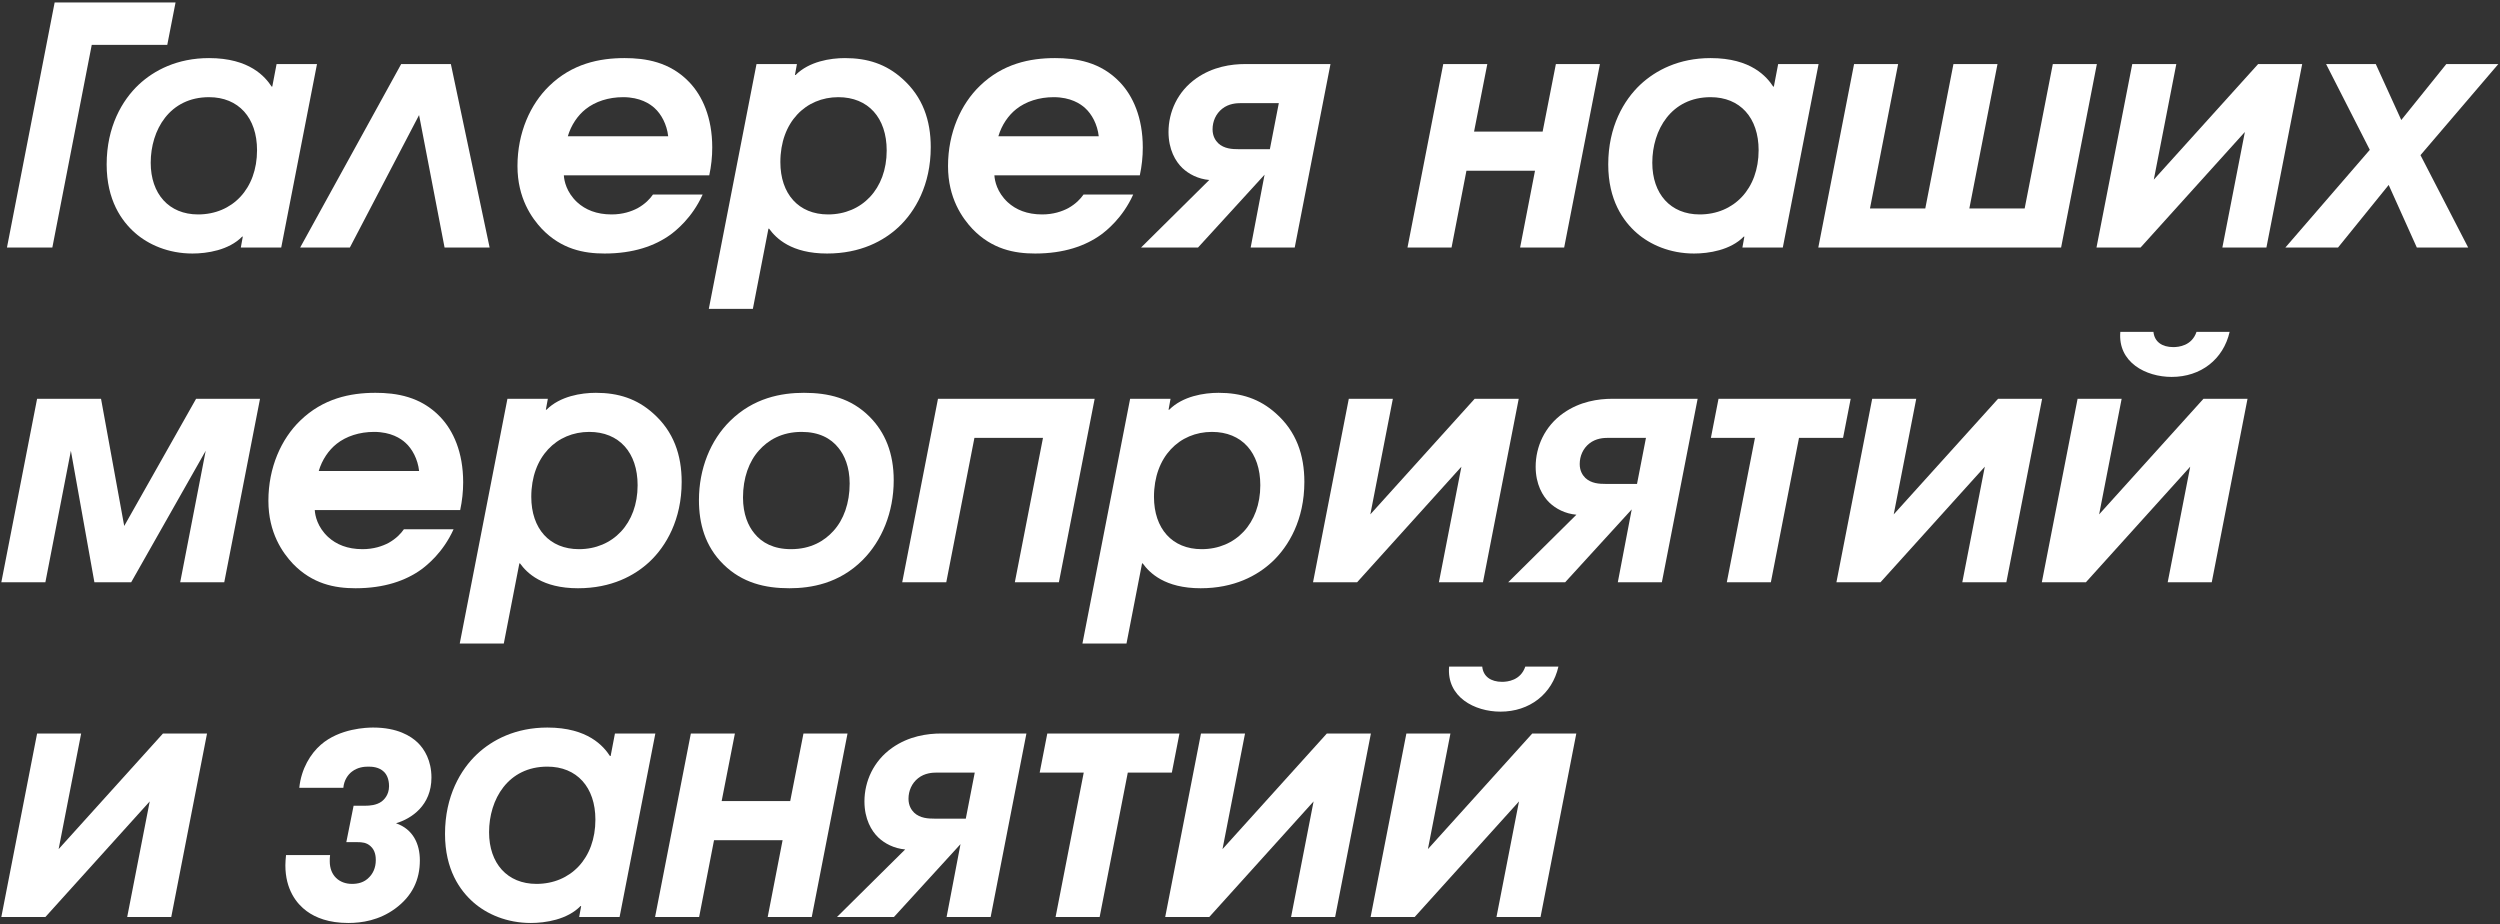
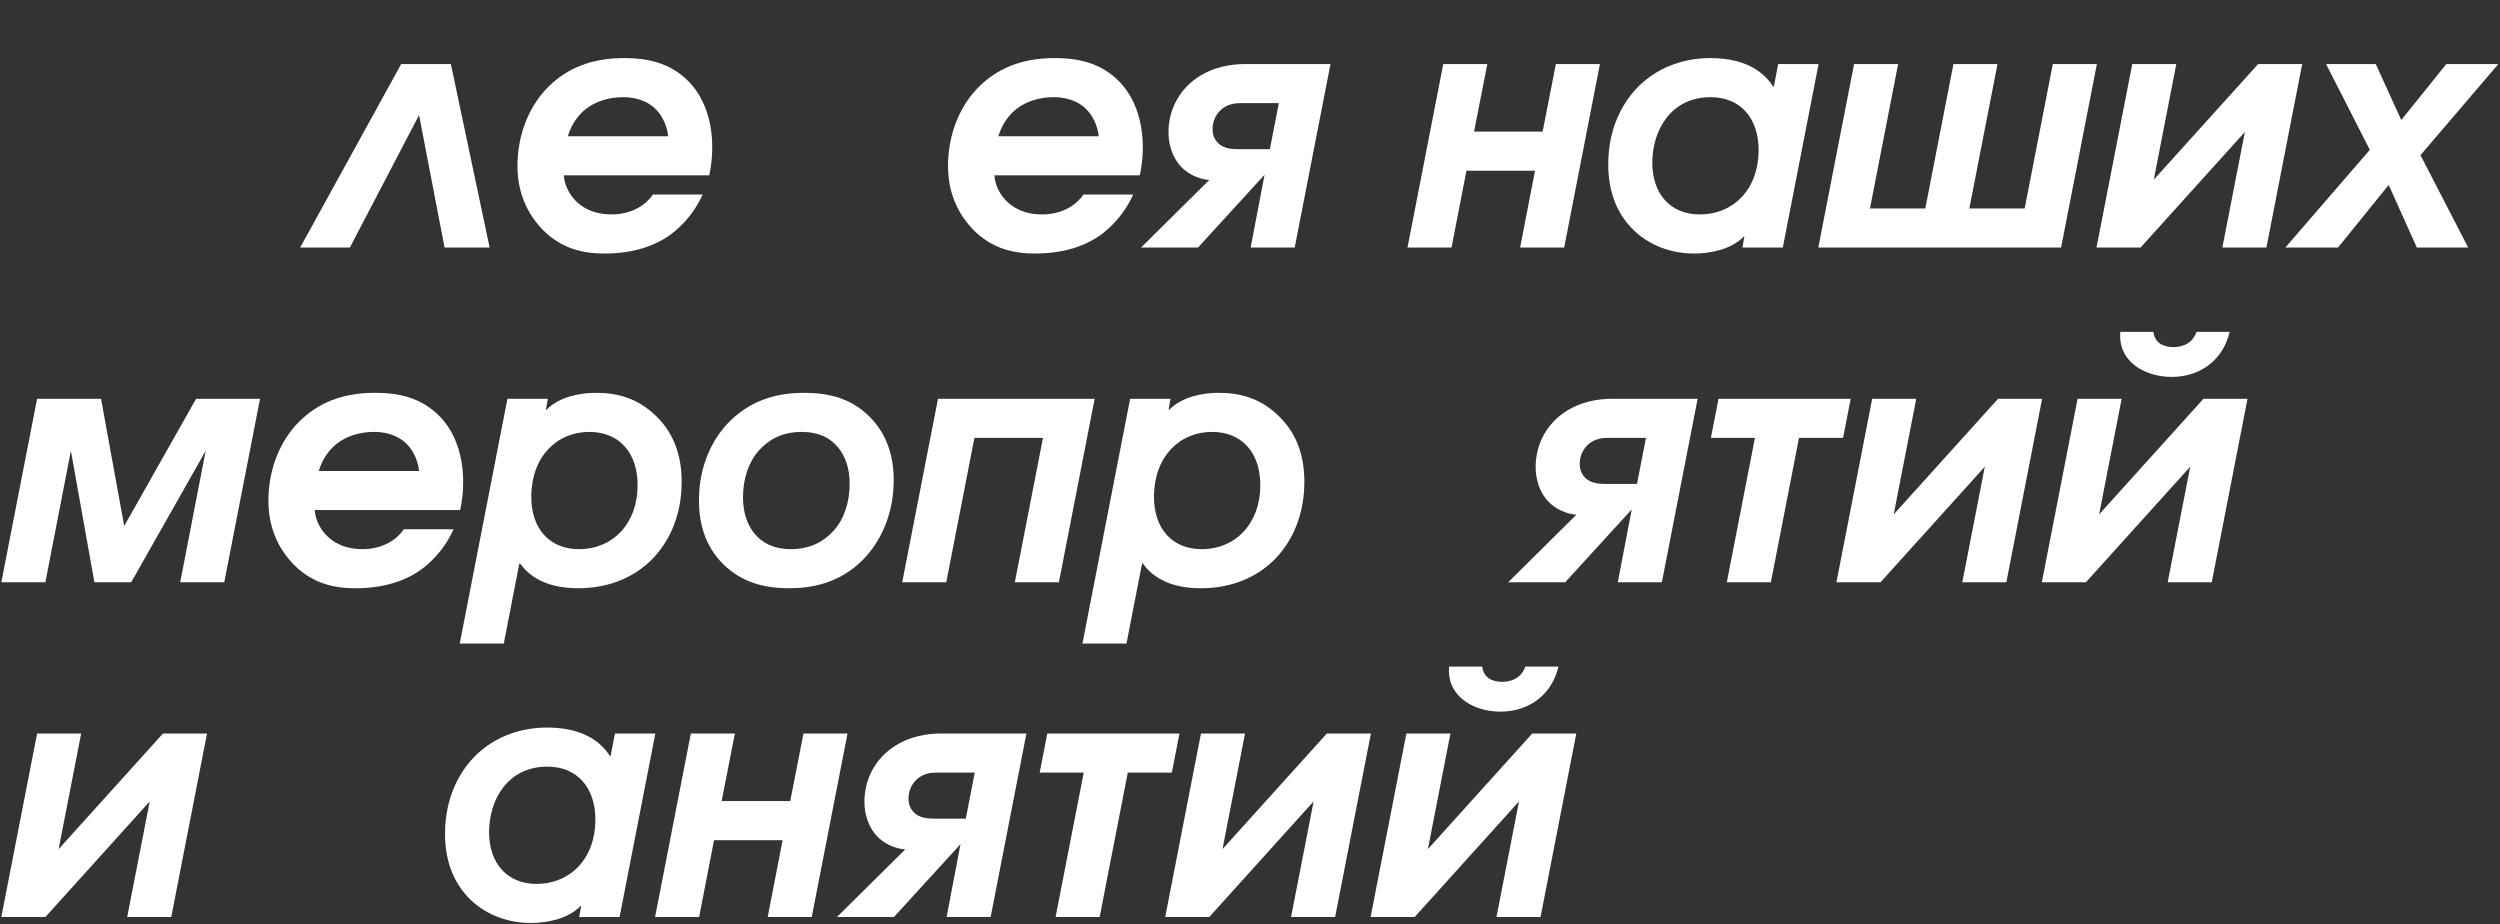
<svg xmlns="http://www.w3.org/2000/svg" width="717" height="265" viewBox="0 0 717 265" fill="none">
  <rect x="0" y="0" width="717" height="265" fill="#333333" stroke="none" />
-   <path d="M1.995 71H15.01L26.315 12.86H47.975L50.35 0.7H15.675L1.995 71Z" fill="white" />
-   <path d="M90.914 18.37H79.324L78.089 24.83H77.899C76.094 22.075 71.629 16.66 59.944 16.66C50.824 16.66 44.174 20.175 39.804 24.26C35.054 28.725 30.589 36.325 30.589 47.155C30.589 57.415 34.864 63.4 38.759 66.82C42.559 70.145 48.259 72.71 55.194 72.71C59.374 72.71 65.644 71.76 69.444 67.865H69.634L69.064 71H80.654L90.914 18.37ZM59.944 27.87C68.399 27.87 73.719 33.76 73.719 43.07C73.719 54.185 66.594 61.5 56.809 61.5C48.449 61.5 43.224 55.61 43.224 46.68C43.224 37.275 48.639 27.87 59.944 27.87Z" fill="white" />
  <path d="M129.309 18.37H115.059L86.084 71H100.334L120.189 33L127.504 71H140.424L129.309 18.37Z" fill="white" />
  <path d="M203.416 50.29C203.986 47.63 204.271 44.97 204.271 42.31C204.271 33.665 201.421 27.49 197.716 23.595C192.111 17.705 185.081 16.66 179.096 16.66C171.876 16.66 164.086 18.275 157.531 24.64C152.116 29.865 148.411 38.035 148.411 47.63C148.411 56.845 152.496 62.545 155.441 65.68C161.046 71.475 167.411 72.71 173.396 72.71C181.661 72.71 187.836 70.525 192.301 67.295C193.821 66.155 198.476 62.545 201.516 55.8H187.266C186.411 57.035 185.081 58.46 182.896 59.695C181.091 60.645 178.621 61.5 175.391 61.5C171.116 61.5 167.886 60.17 165.511 57.985C162.471 55.135 161.806 51.905 161.711 50.29H203.416ZM162.851 39.08C163.801 35.85 165.701 33.095 167.981 31.29C170.736 29.105 174.536 27.87 178.716 27.87C183.561 27.87 186.411 29.77 187.741 31.005C189.641 32.715 191.256 35.66 191.636 39.08H162.851Z" fill="white" />
-   <path d="M203.288 88.575H215.923L220.388 65.585H220.578C222.573 68.34 226.943 72.71 237.203 72.71C246.798 72.71 253.448 69.1 257.723 65.11C262.473 60.645 266.938 53.045 266.938 42.215C266.938 34.52 264.658 27.775 258.768 22.55C254.113 18.37 248.793 16.66 242.333 16.66C238.153 16.66 232.073 17.61 228.178 21.505H227.988L228.558 18.37H216.968L203.288 88.575ZM240.433 27.87C248.983 27.87 254.303 33.76 254.303 43.165C254.303 54.185 247.178 61.5 237.488 61.5C229.033 61.5 223.808 55.61 223.808 46.49C223.808 34.995 231.123 27.87 240.433 27.87Z" fill="white" />
  <path d="M326.898 50.29C327.468 47.63 327.753 44.97 327.753 42.31C327.753 33.665 324.903 27.49 321.198 23.595C315.593 17.705 308.563 16.66 302.578 16.66C295.358 16.66 287.568 18.275 281.013 24.64C275.598 29.865 271.893 38.035 271.893 47.63C271.893 56.845 275.978 62.545 278.923 65.68C284.528 71.475 290.893 72.71 296.878 72.71C305.143 72.71 311.318 70.525 315.783 67.295C317.303 66.155 321.958 62.545 324.998 55.8H310.748C309.893 57.035 308.563 58.46 306.378 59.695C304.573 60.645 302.103 61.5 298.873 61.5C294.598 61.5 291.368 60.17 288.993 57.985C285.953 55.135 285.288 51.905 285.193 50.29H326.898ZM286.333 39.08C287.283 35.85 289.183 33.095 291.463 31.29C294.218 29.105 298.018 27.87 302.198 27.87C307.043 27.87 309.893 29.77 311.223 31.005C313.123 32.715 314.738 35.66 315.118 39.08H286.333Z" fill="white" />
  <path d="M381.584 18.37H357.169C353.084 18.37 347.859 19.13 343.109 22.455C337.694 26.255 335.129 32.145 335.129 37.845C335.129 42.88 337.124 46.3 339.119 48.2C340.924 49.91 343.584 51.335 346.814 51.62L327.244 71H343.584L362.679 50.1L358.689 71H371.324L381.584 18.37ZM364.199 42.785H355.174C353.464 42.785 351.089 42.69 349.379 41.075C348.619 40.315 347.764 39.08 347.764 37.085C347.764 34.805 348.714 32.62 350.519 31.195C352.419 29.675 354.699 29.58 355.839 29.58H366.764L364.199 42.785Z" fill="white" />
  <path d="M413.926 18.37L403.666 71H416.301L420.576 48.96H440.241L435.966 71H448.601L458.861 18.37H446.226L442.426 37.75H422.761L426.561 18.37H413.926Z" fill="white" />
  <path d="M521.568 18.37H509.978L508.743 24.83H508.553C506.748 22.075 502.283 16.66 490.598 16.66C481.478 16.66 474.828 20.175 470.458 24.26C465.708 28.725 461.243 36.325 461.243 47.155C461.243 57.415 465.518 63.4 469.413 66.82C473.213 70.145 478.913 72.71 485.848 72.71C490.028 72.71 496.298 71.76 500.098 67.865H500.288L499.718 71H511.308L521.568 18.37ZM490.598 27.87C499.053 27.87 504.373 33.76 504.373 43.07C504.373 54.185 497.248 61.5 487.463 61.5C479.103 61.5 473.878 55.61 473.878 46.68C473.878 37.275 479.293 27.87 490.598 27.87Z" fill="white" />
  <path d="M531.748 18.37L521.488 71H591.123L601.383 18.37H588.748L580.673 59.79H564.808L572.883 18.37H560.248L552.173 59.79H536.308L544.383 18.37H531.748Z" fill="white" />
  <path d="M611.533 18.37L601.273 71H613.908L643.833 37.845L637.373 71H650.008L660.268 18.37H647.633L617.708 51.525L624.168 18.37H611.533Z" fill="white" />
  <path d="M655.435 71H670.54L685.075 53.045L693.15 71H707.875L694.195 44.495L716.52 18.37H701.605L688.685 34.425L681.37 18.37H667.12L679.66 42.975L655.435 71Z" fill="white" />
  <path d="M10.64 114.37L0.38 167H13.015L20.33 129.285L27.075 167H37.62L58.995 129.285L51.68 167H64.315L74.575 114.37H56.24L35.625 150.85L28.975 114.37H10.64Z" fill="white" />
  <path d="M131.981 146.29C132.551 143.63 132.836 140.97 132.836 138.31C132.836 129.665 129.986 123.49 126.281 119.595C120.676 113.705 113.646 112.66 107.661 112.66C100.441 112.66 92.651 114.275 86.096 120.64C80.681 125.865 76.976 134.035 76.976 143.63C76.976 152.845 81.061 158.545 84.006 161.68C89.611 167.475 95.976 168.71 101.961 168.71C110.226 168.71 116.401 166.525 120.866 163.295C122.386 162.155 127.041 158.545 130.081 151.8H115.831C114.976 153.035 113.646 154.46 111.461 155.695C109.656 156.645 107.186 157.5 103.956 157.5C99.681 157.5 96.451 156.17 94.076 153.985C91.036 151.135 90.371 147.905 90.276 146.29H131.981ZM91.416 135.08C92.366 131.85 94.266 129.095 96.546 127.29C99.301 125.105 103.101 123.87 107.281 123.87C112.126 123.87 114.976 125.77 116.306 127.005C118.206 128.715 119.821 131.66 120.201 135.08H91.416Z" fill="white" />
  <path d="M131.852 184.575H144.487L148.952 161.585H149.142C151.137 164.34 155.507 168.71 165.767 168.71C175.362 168.71 182.012 165.1 186.287 161.11C191.037 156.645 195.502 149.045 195.502 138.215C195.502 130.52 193.222 123.775 187.332 118.55C182.677 114.37 177.357 112.66 170.897 112.66C166.717 112.66 160.637 113.61 156.742 117.505H156.552L157.122 114.37H145.532L131.852 184.575ZM168.997 123.87C177.547 123.87 182.867 129.76 182.867 139.165C182.867 150.185 175.742 157.5 166.052 157.5C157.597 157.5 152.372 151.61 152.372 142.49C152.372 130.995 159.687 123.87 168.997 123.87Z" fill="white" />
  <path d="M230.572 112.66C224.112 112.66 216.132 114.085 209.387 120.735C203.782 126.245 200.457 134.415 200.457 143.44C200.457 150.09 202.167 156.645 207.487 161.87C212.902 167.19 219.457 168.71 226.392 168.71C232.567 168.71 240.642 167.38 247.387 160.635C252.897 155.125 256.317 146.955 256.317 137.74C256.317 129.95 253.847 123.965 249.382 119.5C244.062 114.18 237.602 112.66 230.572 112.66ZM229.907 123.87C234.847 123.87 238.267 125.675 240.452 128.43C242.162 130.52 243.682 133.845 243.682 138.69C243.682 144.295 241.972 149.045 239.027 152.275C236.462 155.125 232.567 157.5 226.867 157.5C221.927 157.5 218.507 155.695 216.322 152.94C214.612 150.85 213.092 147.525 213.092 142.68C213.092 137.075 214.802 132.325 217.747 129.095C220.312 126.245 224.207 123.87 229.907 123.87Z" fill="white" />
  <path d="M269.014 114.37L258.754 167H271.389L279.464 125.58H299.129L291.054 167H303.689L313.949 114.37H269.014Z" fill="white" />
  <path d="M310.441 184.575H323.076L327.541 161.585H327.731C329.726 164.34 334.096 168.71 344.356 168.71C353.951 168.71 360.601 165.1 364.876 161.11C369.626 156.645 374.091 149.045 374.091 138.215C374.091 130.52 371.811 123.775 365.921 118.55C361.266 114.37 355.946 112.66 349.486 112.66C345.306 112.66 339.226 113.61 335.331 117.505H335.141L335.711 114.37H324.121L310.441 184.575ZM347.586 123.87C356.136 123.87 361.456 129.76 361.456 139.165C361.456 150.185 354.331 157.5 344.641 157.5C336.186 157.5 330.961 151.61 330.961 142.49C330.961 130.995 338.276 123.87 347.586 123.87Z" fill="white" />
-   <path d="M386.836 114.37L376.576 167H389.211L419.136 133.845L412.676 167H425.311L435.571 114.37H422.936L393.011 147.525L399.471 114.37H386.836Z" fill="white" />
  <path d="M486.882 114.37H462.467C458.382 114.37 453.157 115.13 448.407 118.455C442.992 122.255 440.427 128.145 440.427 133.845C440.427 138.88 442.422 142.3 444.417 144.2C446.222 145.91 448.882 147.335 452.112 147.62L432.542 167H448.882L467.977 146.1L463.987 167H476.622L486.882 114.37ZM469.497 138.785H460.472C458.762 138.785 456.387 138.69 454.677 137.075C453.917 136.315 453.062 135.08 453.062 133.085C453.062 130.805 454.012 128.62 455.817 127.195C457.717 125.675 459.997 125.58 461.137 125.58H472.062L469.497 138.785Z" fill="white" />
  <path d="M492.871 114.37L490.686 125.58H503.321L495.246 167H507.881L515.956 125.58H528.591L530.776 114.37H492.871Z" fill="white" />
  <path d="M536.944 114.37L526.684 167H539.319L569.244 133.845L562.784 167H575.419L585.679 114.37H573.044L543.119 147.525L549.579 114.37H536.944Z" fill="white" />
  <path d="M595.855 114.37L585.595 167H598.23L628.155 133.845L621.695 167H634.33L644.59 114.37H631.955L602.03 147.525L608.49 114.37H595.855ZM608.11 95.18C607.35 103.92 615.425 108.1 622.835 108.1C631.195 108.1 637.655 103.065 639.46 95.18H629.96C628.63 99.17 624.83 99.55 623.31 99.55C620.08 99.55 617.895 98.03 617.61 95.18H608.11Z" fill="white" />
  <path d="M10.64 210.37L0.38 263H13.015L42.94 229.845L36.48 263H49.115L59.375 210.37H46.74L16.815 243.525L23.275 210.37H10.64Z" fill="white" />
-   <path d="M98.469 225.95C98.659 223.765 99.799 222.15 100.939 221.295C102.554 220.06 104.359 219.87 105.594 219.87C106.734 219.87 108.729 219.965 110.154 221.39C110.914 222.15 111.579 223.48 111.579 225.475C111.579 228.135 109.964 229.465 109.489 229.845C107.969 230.985 105.879 231.08 104.834 231.08H101.414L99.324 241.53H102.554C103.789 241.53 105.119 241.625 106.259 242.67C107.684 243.905 107.779 245.805 107.779 246.66C107.779 248.94 106.924 250.555 105.879 251.6C104.454 253.12 102.649 253.5 100.939 253.5C97.329 253.5 94.574 251.125 94.574 247.04C94.574 246.47 94.574 245.805 94.669 245.235H82.034C81.939 246.185 81.844 247.23 81.844 248.18C81.844 255.115 85.074 259.2 87.924 261.29C90.489 263.19 94.289 264.71 99.894 264.71C103.789 264.71 108.729 263.95 113.289 260.625C118.229 257.015 120.414 252.36 120.414 246.755C120.414 242.1 118.514 237.825 113.574 236.115C118.039 234.785 123.739 230.985 123.739 223.005C123.739 218.16 121.744 214.835 119.749 212.935C117.849 211.13 114.049 208.66 107.019 208.66C105.309 208.66 97.424 208.85 92.009 213.6C89.064 216.165 86.404 220.44 85.834 225.95H98.469Z" fill="white" />
  <path d="M187.955 210.37H176.365L175.13 216.83H174.94C173.135 214.075 168.67 208.66 156.985 208.66C147.865 208.66 141.215 212.175 136.845 216.26C132.095 220.725 127.63 228.325 127.63 239.155C127.63 249.415 131.905 255.4 135.8 258.82C139.6 262.145 145.3 264.71 152.235 264.71C156.415 264.71 162.685 263.76 166.485 259.865H166.675L166.105 263H177.695L187.955 210.37ZM156.985 219.87C165.44 219.87 170.76 225.76 170.76 235.07C170.76 246.185 163.635 253.5 153.85 253.5C145.49 253.5 140.265 247.61 140.265 238.68C140.265 229.275 145.68 219.87 156.985 219.87Z" fill="white" />
  <path d="M198.135 210.37L187.875 263H200.51L204.785 240.96H224.45L220.175 263H232.81L243.07 210.37H230.435L226.635 229.75H206.97L210.77 210.37H198.135Z" fill="white" />
  <path d="M294.377 210.37H269.962C265.877 210.37 260.652 211.13 255.902 214.455C250.487 218.255 247.922 224.145 247.922 229.845C247.922 234.88 249.917 238.3 251.912 240.2C253.717 241.91 256.377 243.335 259.607 243.62L240.037 263H256.377L275.472 242.1L271.482 263H284.117L294.377 210.37ZM276.992 234.785H267.967C266.257 234.785 263.882 234.69 262.172 233.075C261.412 232.315 260.557 231.08 260.557 229.085C260.557 226.805 261.507 224.62 263.312 223.195C265.212 221.675 267.492 221.58 268.632 221.58H279.557L276.992 234.785Z" fill="white" />
  <path d="M300.366 210.37L298.181 221.58H310.816L302.741 263H315.376L323.451 221.58H336.086L338.271 210.37H300.366Z" fill="white" />
  <path d="M344.439 210.37L334.179 263H346.814L376.739 229.845L370.279 263H382.914L393.174 210.37H380.539L350.614 243.525L357.074 210.37H344.439Z" fill="white" />
  <path d="M403.35 210.37L393.09 263H405.725L435.65 229.845L429.19 263H441.825L452.085 210.37H439.45L409.525 243.525L415.985 210.37H403.35ZM415.605 191.18C414.845 199.92 422.92 204.1 430.33 204.1C438.69 204.1 445.15 199.065 446.955 191.18H437.455C436.125 195.17 432.325 195.55 430.805 195.55C427.575 195.55 425.39 194.03 425.105 191.18H415.605Z" fill="white" />
</svg>